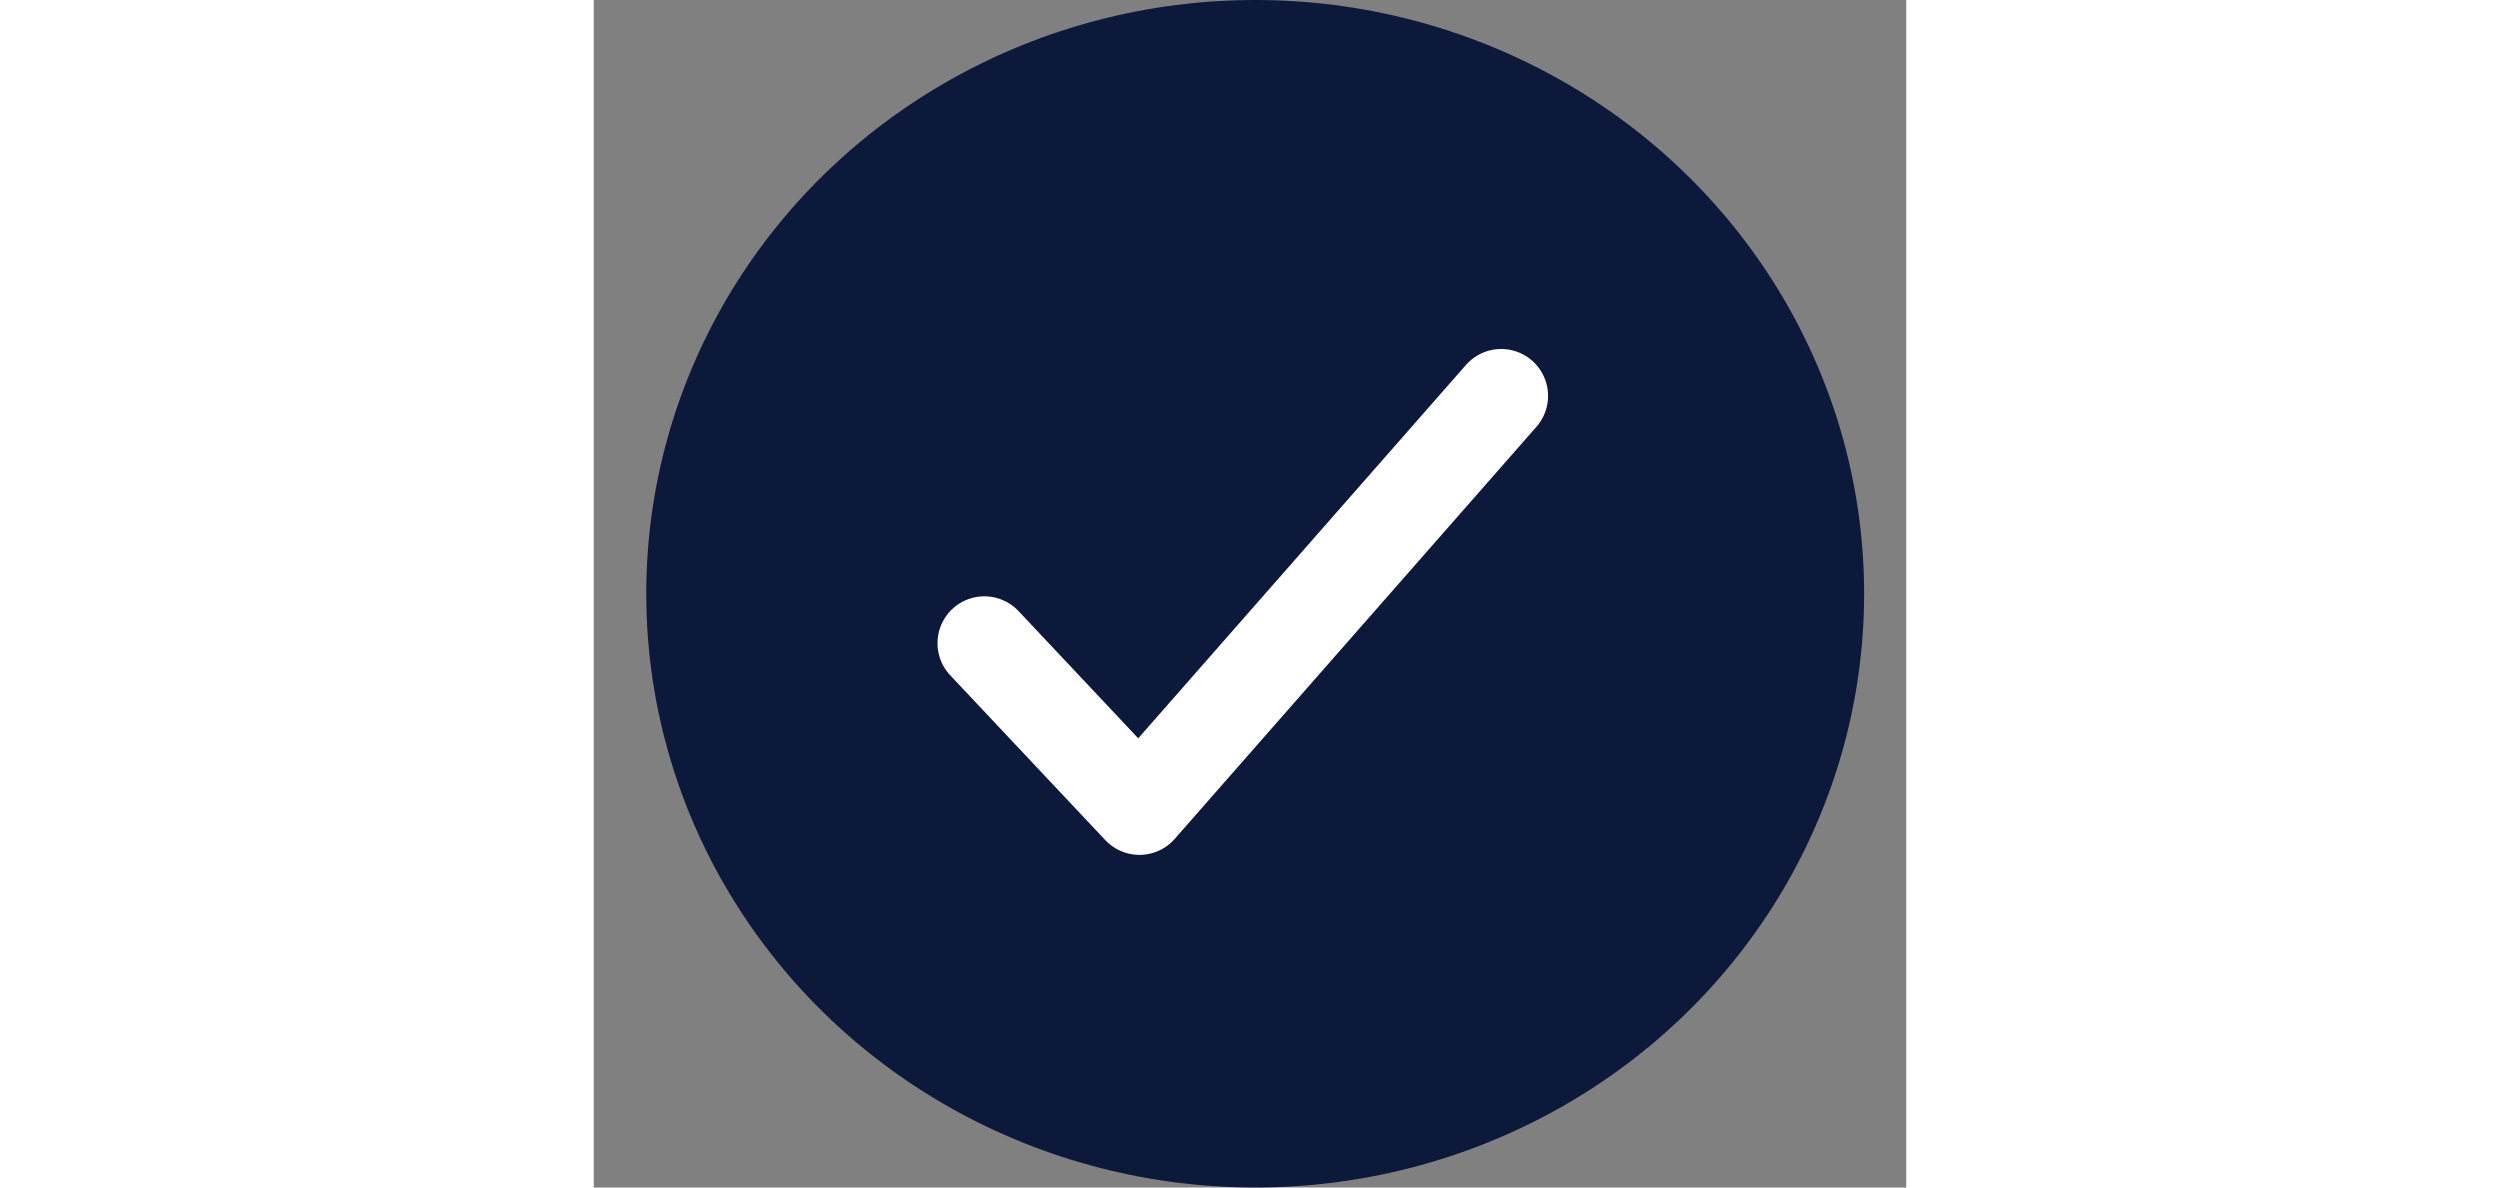
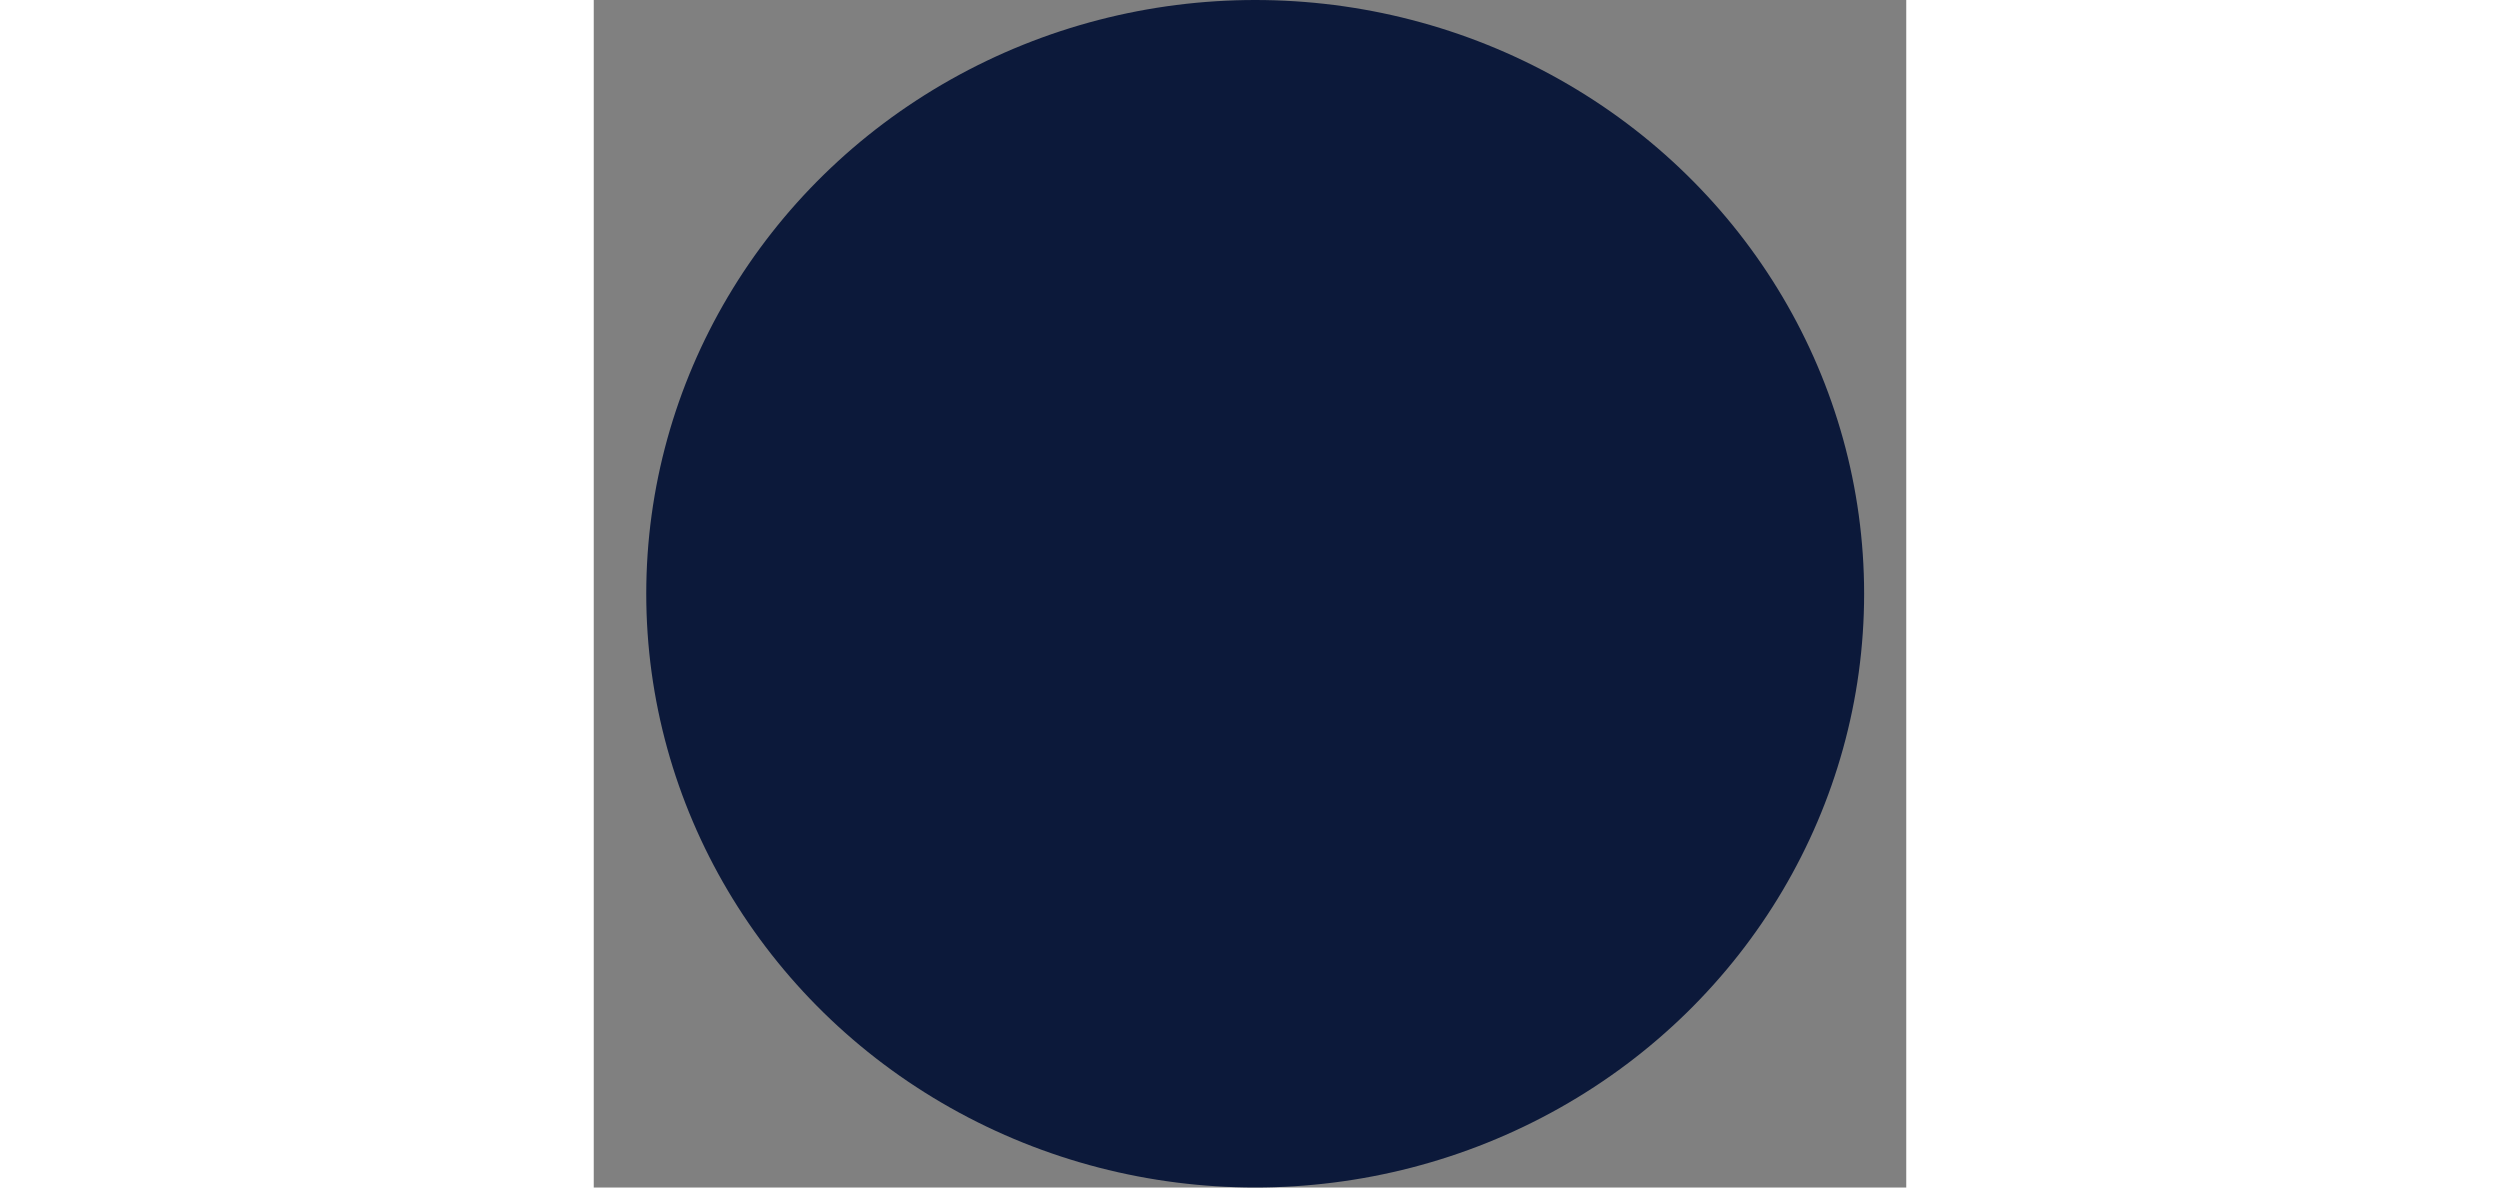
<svg xmlns="http://www.w3.org/2000/svg" width="40" height="19" viewBox="0 0 21 19" fill="none">
  <rect x="0" y="0" width="21" height="19" fill="#808080" stroke="none" />
  <ellipse cx="10.583" cy="9.5" rx="9.743" ry="9.5" fill="#0C193A" />
-   <path d="M14.519 6.334L8.731 12.928L6.25 10.291" fill="#0C193A" />
-   <path d="M14.519 6.334L8.731 12.928L6.25 10.291" stroke="white" stroke-width="1.5" stroke-linecap="round" stroke-linejoin="round" />
+   <path d="M14.519 6.334L8.731 12.928" fill="#0C193A" />
</svg>